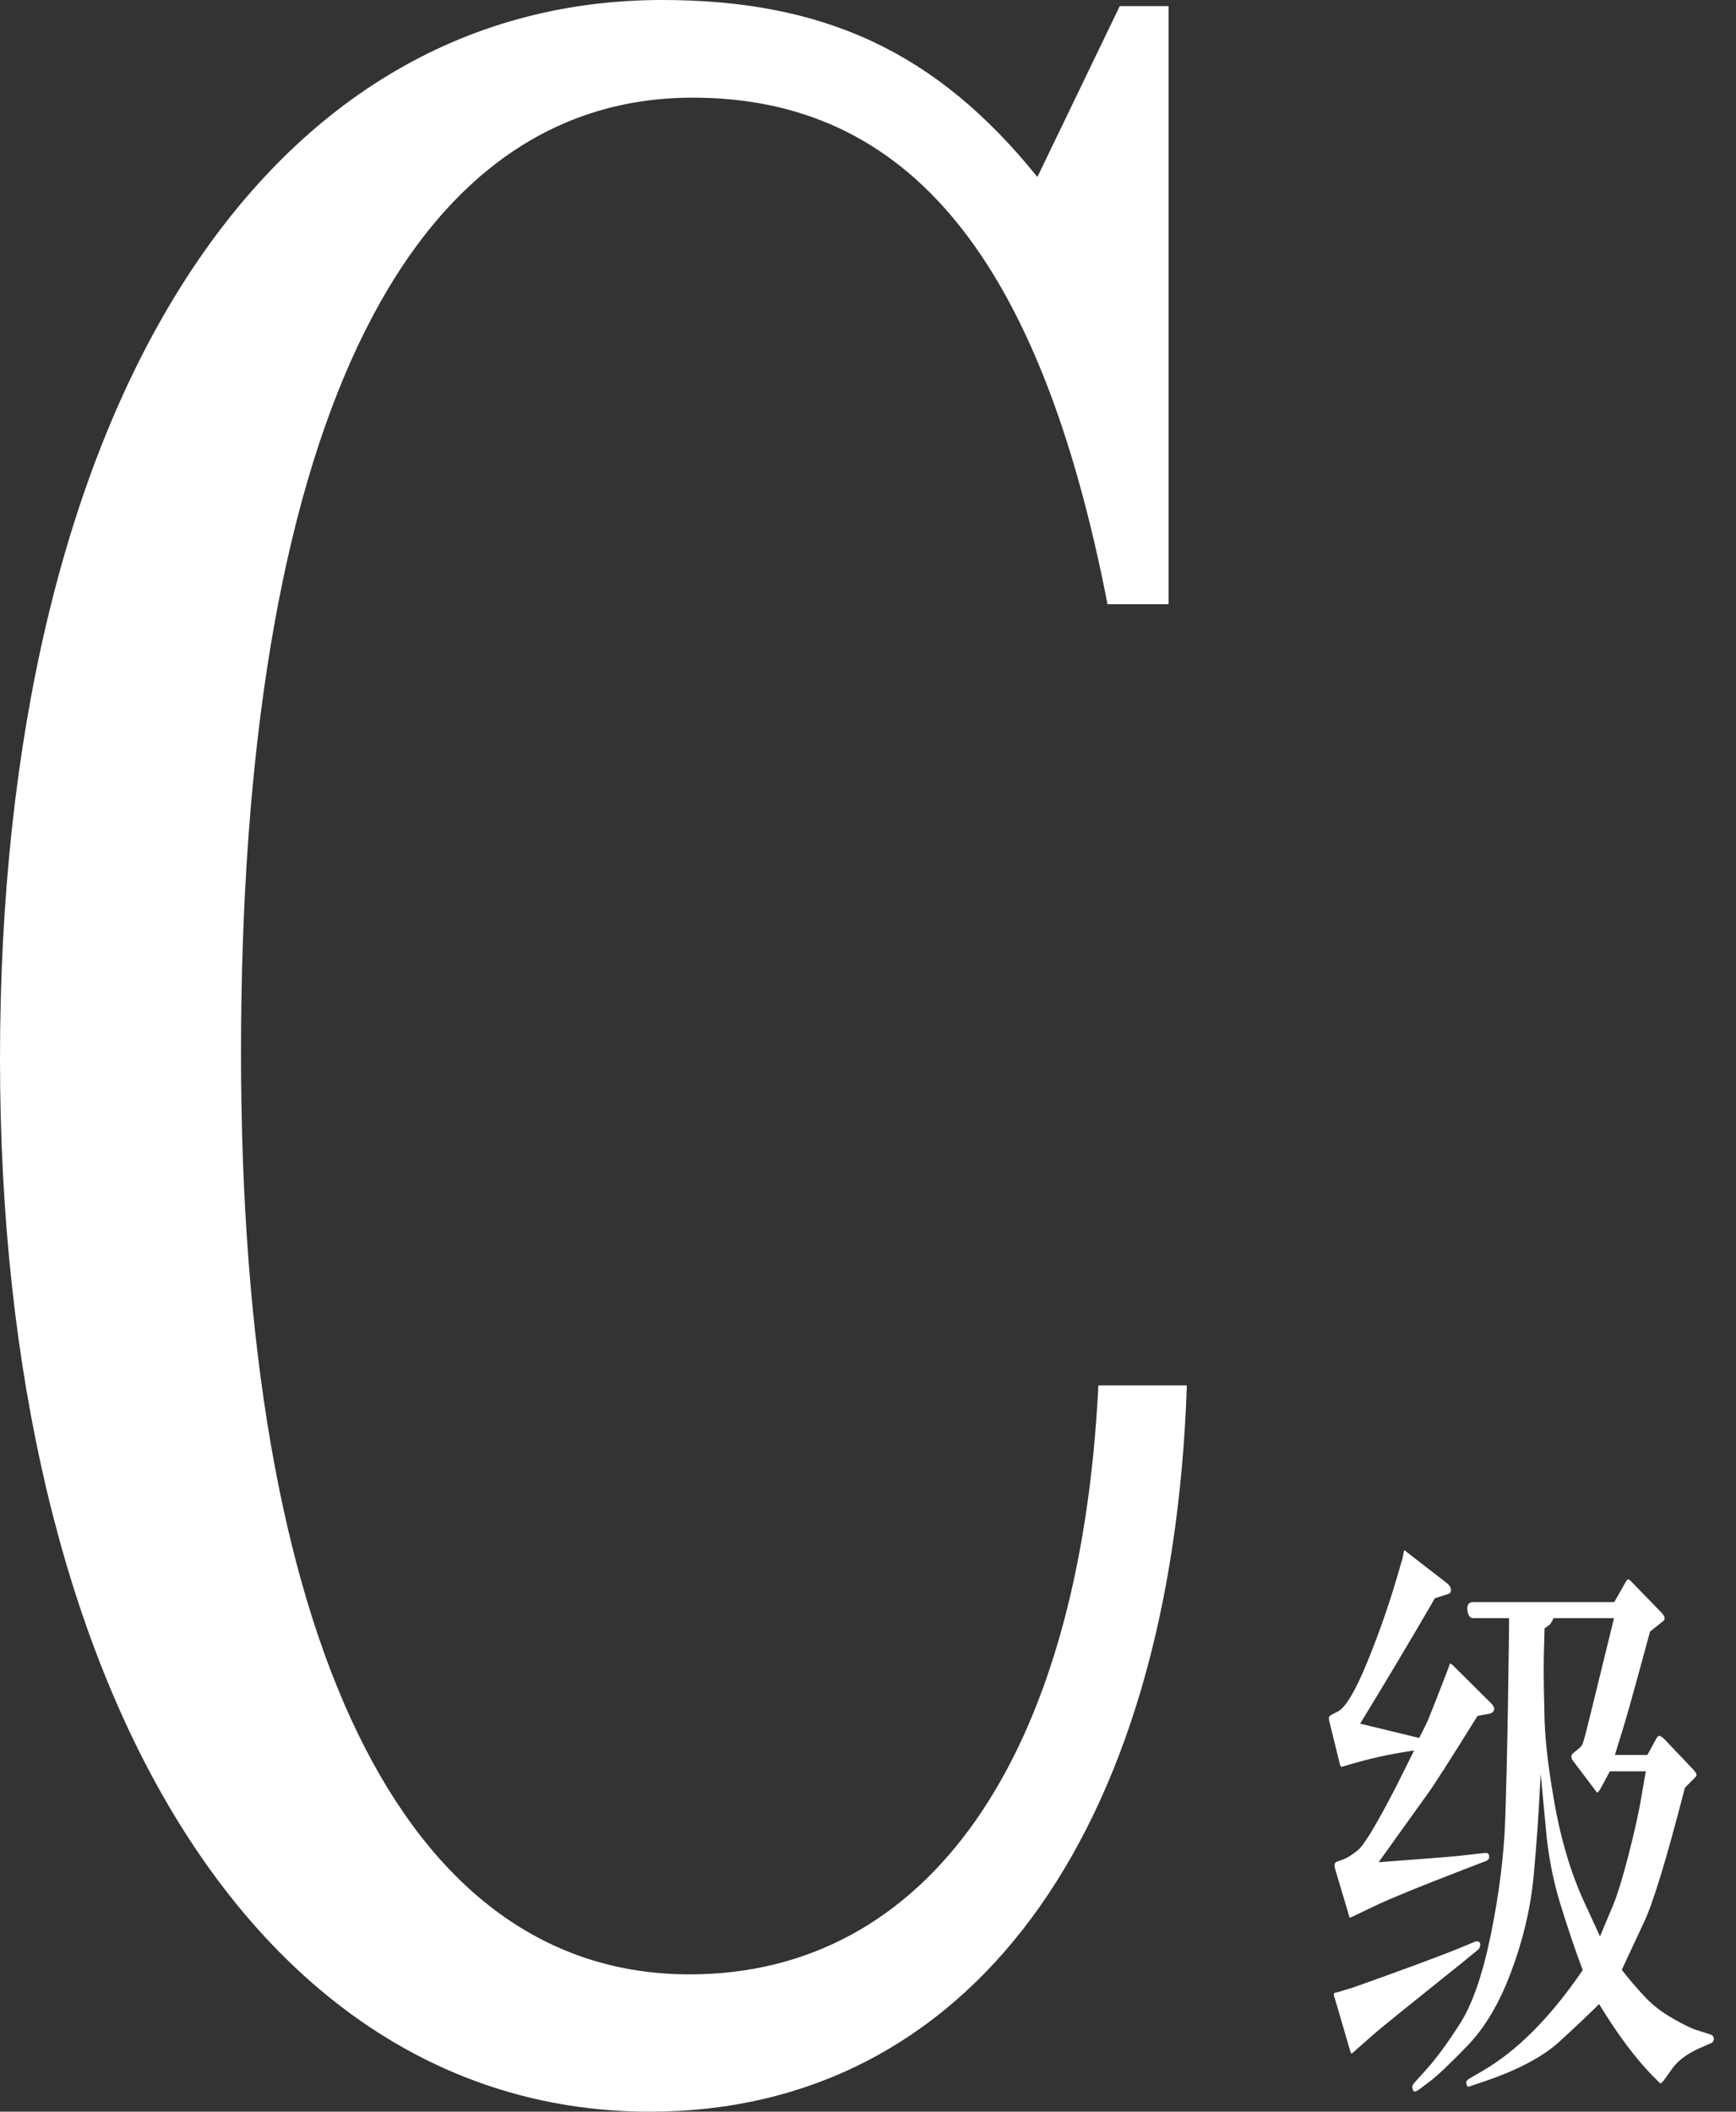
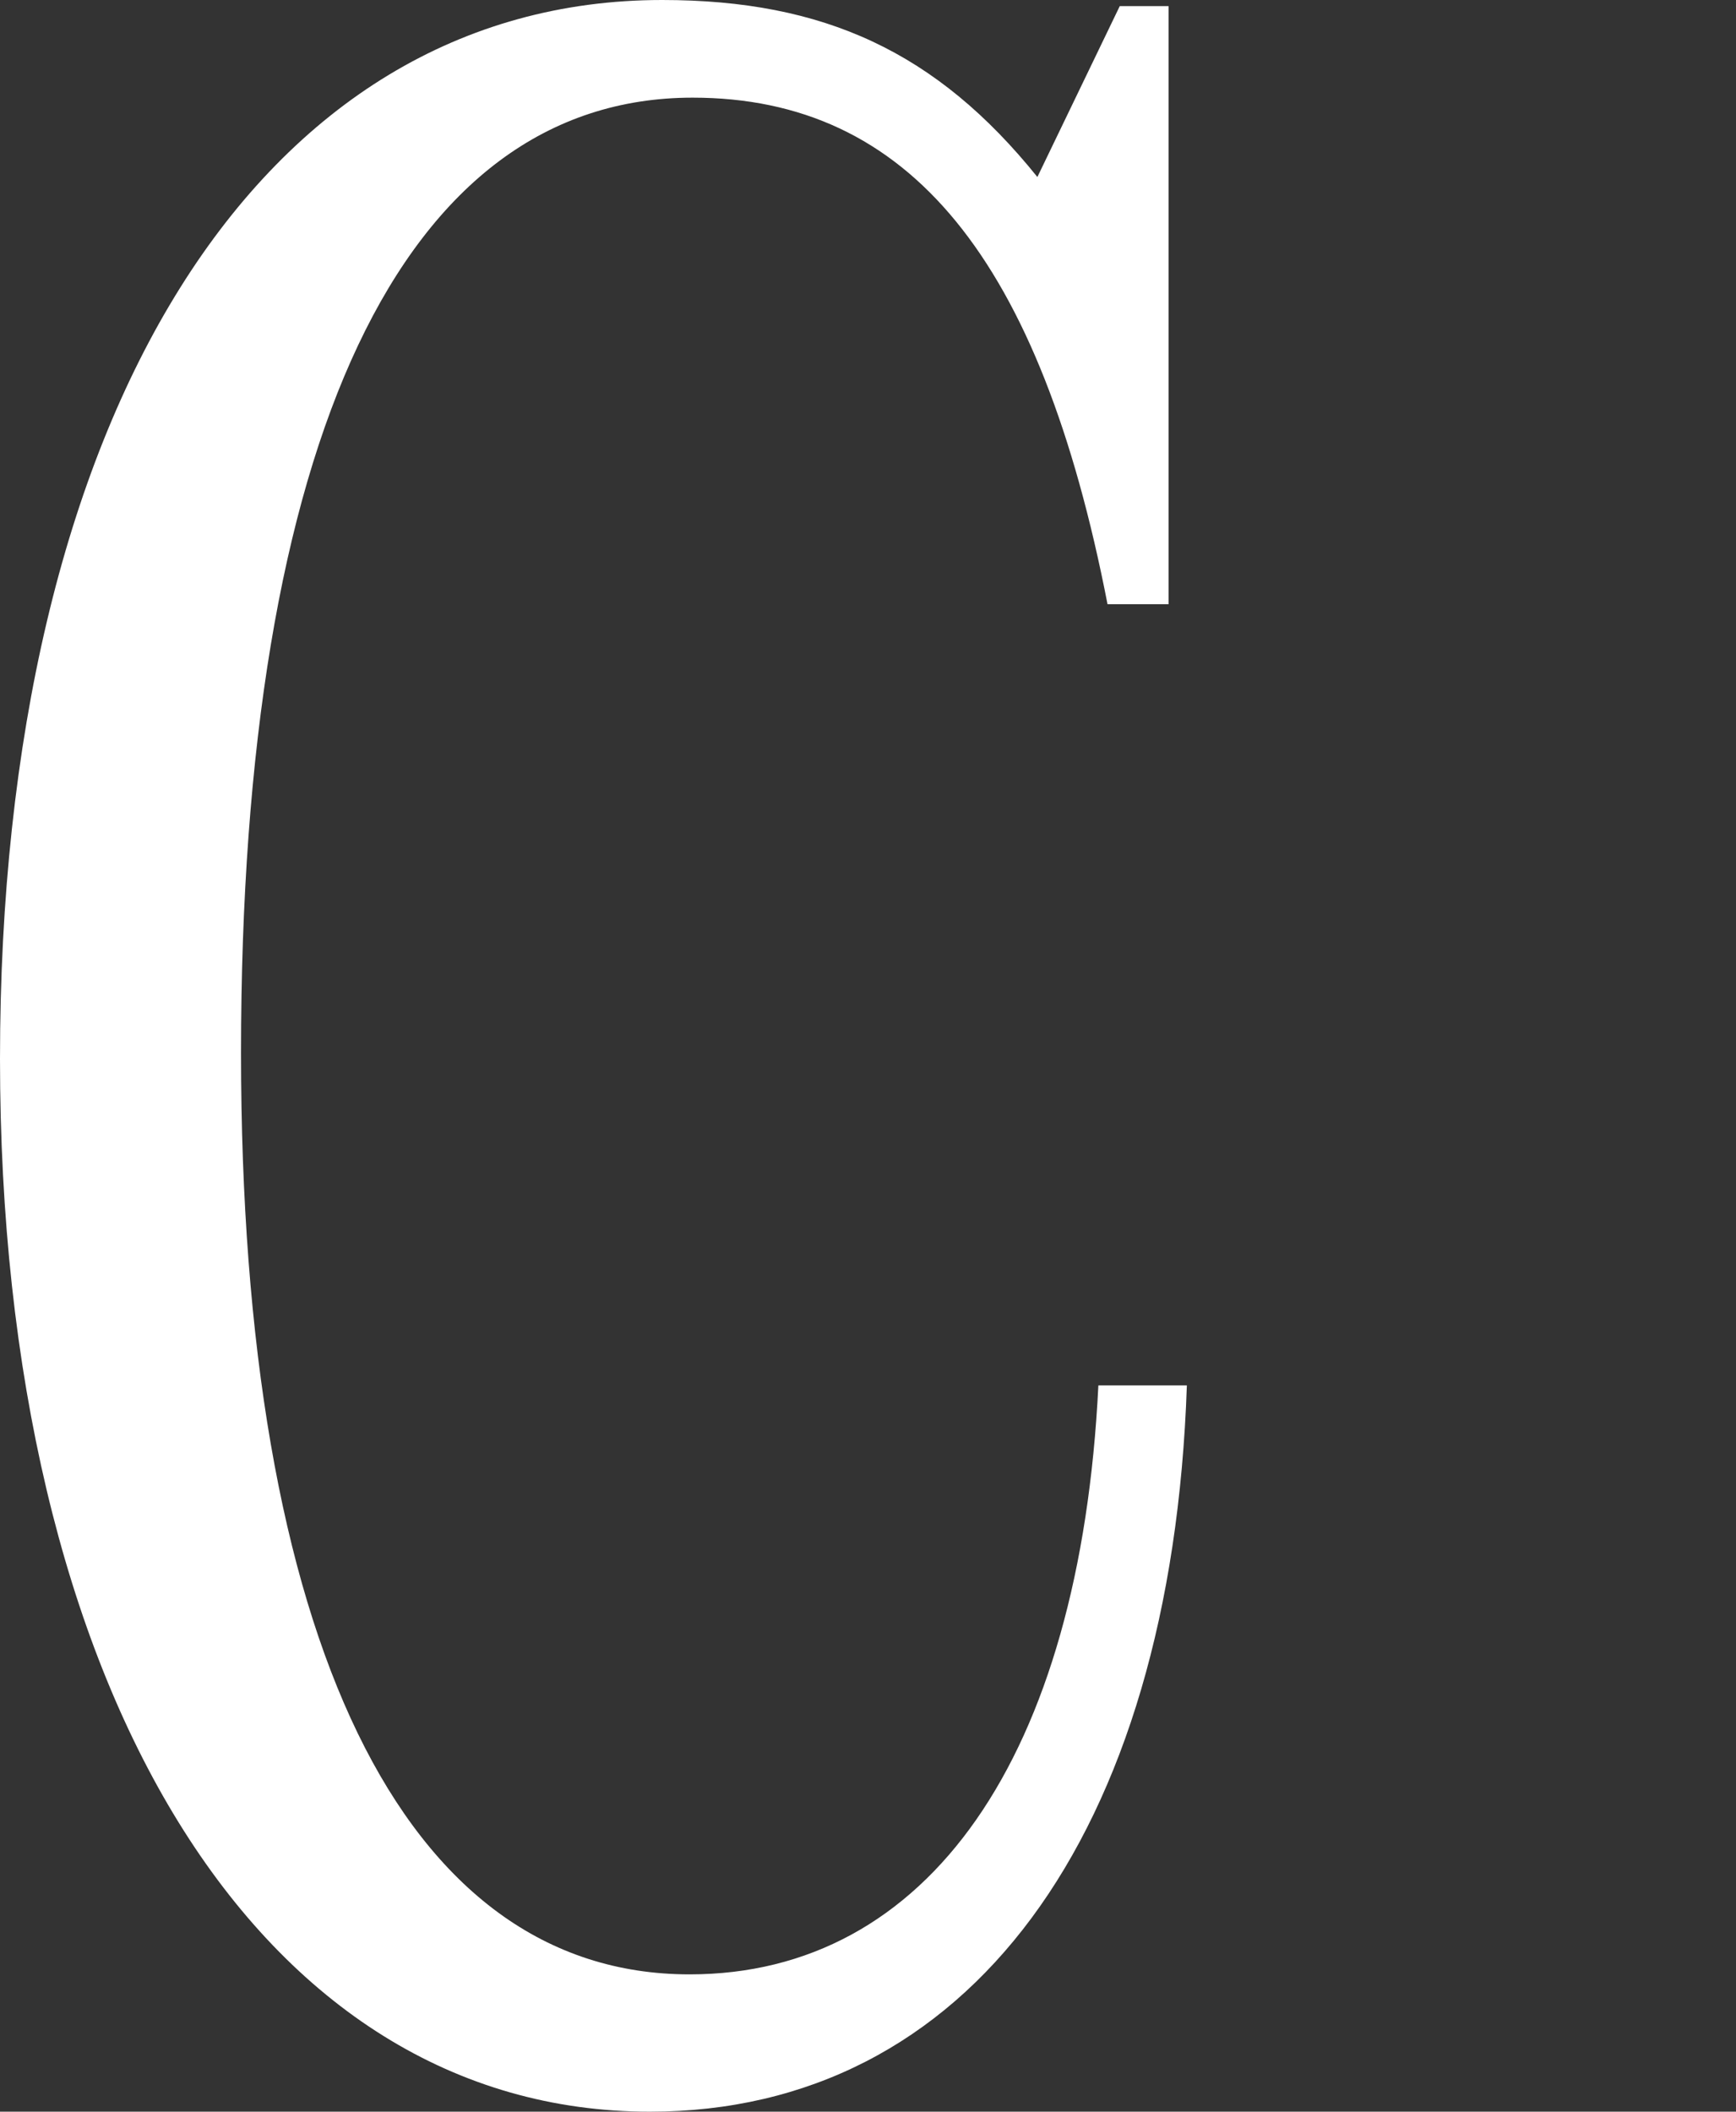
<svg xmlns="http://www.w3.org/2000/svg" width="37" height="45" viewBox="0 0 37 45" fill="none">
  <rect x="0" y="0" width="37" height="45" fill="#333333" stroke="none" />
  <path d="M23.41 29.523C23.02 37.457 19.769 42.074 14.697 42.074C8.584 42.074 5.137 34.92 5.137 22.435C5.137 9.364 8.584 2.081 14.762 2.081C19.379 2.081 22.175 5.527 23.605 12.876H24.906V0.13H23.866L22.11 3.772C19.964 1.105 17.558 0 14.111 0C5.527 0 0 8.844 0 22.565C0 36.026 5.527 45 13.851 45C20.614 45 24.971 39.147 25.296 29.523H23.41Z" fill="white" />
-   <path d="M32.164 34.483H31.402C31.33 34.483 31.288 34.426 31.275 34.312C31.262 34.197 31.305 34.14 31.402 34.14H34.406L34.647 33.715C34.669 33.681 34.683 33.662 34.692 33.657C34.705 33.649 34.73 33.664 34.768 33.702L35.416 34.369C35.441 34.398 35.458 34.422 35.467 34.439C35.475 34.451 35.479 34.47 35.479 34.496C35.479 34.517 35.46 34.54 35.422 34.566L35.168 34.769C34.982 35.455 34.84 35.971 34.743 36.318C34.645 36.666 34.537 37.025 34.419 37.398H35.111L35.295 37.061C35.321 37.015 35.342 36.992 35.359 36.992C35.38 36.987 35.416 37.008 35.467 37.055L36.095 37.715C36.125 37.749 36.14 37.77 36.14 37.779C36.144 37.783 36.148 37.789 36.152 37.798C36.157 37.806 36.159 37.817 36.159 37.83C36.159 37.838 36.15 37.853 36.133 37.874L35.911 38.096C35.517 39.629 35.221 40.596 35.022 40.999L34.565 41.977C34.717 42.171 34.878 42.36 35.047 42.542C35.217 42.724 35.418 42.88 35.651 43.012C35.884 43.147 36.059 43.232 36.178 43.266L36.457 43.355C36.504 43.372 36.527 43.401 36.527 43.444C36.531 43.49 36.508 43.524 36.457 43.545L36.21 43.653C35.96 43.767 35.776 43.903 35.657 44.06L35.467 44.326C35.428 44.373 35.405 44.396 35.397 44.396C35.388 44.4 35.369 44.386 35.34 44.352L35.212 44.225C34.848 43.852 34.472 43.346 34.082 42.707C33.879 42.91 33.599 43.175 33.244 43.501C32.888 43.827 32.355 44.11 31.644 44.352L31.326 44.46C31.309 44.468 31.294 44.468 31.282 44.46C31.273 44.46 31.267 44.451 31.262 44.434C31.258 44.422 31.254 44.403 31.25 44.377C31.25 44.352 31.269 44.326 31.307 44.301L31.58 44.142C32.325 43.715 33.043 42.995 33.733 41.983C33.568 41.543 33.407 41.066 33.25 40.554C33.094 40.042 32.992 39.504 32.945 38.941L32.837 37.798C32.799 38.598 32.748 39.333 32.685 40.002C32.621 40.666 32.463 41.337 32.209 42.015C31.959 42.688 31.644 43.219 31.262 43.609C30.886 43.998 30.619 44.25 30.462 44.364L30.234 44.536C30.174 44.578 30.136 44.582 30.119 44.549C30.107 44.519 30.1 44.491 30.1 44.466C30.105 44.441 30.119 44.413 30.145 44.383L30.386 44.117C30.598 43.884 30.837 43.56 31.104 43.145C31.375 42.73 31.599 42.087 31.777 41.215C31.955 40.338 32.056 39.519 32.082 38.757C32.107 37.991 32.126 37.188 32.139 36.35C32.152 35.508 32.158 35.08 32.158 35.067L32.164 34.483ZM34.4 34.483H33.111C33.089 34.53 33.07 34.566 33.053 34.591C33.041 34.616 32.996 34.652 32.92 34.699C32.907 35.097 32.901 35.398 32.901 35.601C32.901 35.8 32.907 36.153 32.92 36.661C32.937 37.169 33.017 37.811 33.161 38.586C33.309 39.36 33.53 40.05 33.822 40.656L34.101 41.265C34.186 41.066 34.279 40.844 34.381 40.599C34.482 40.349 34.594 39.983 34.717 39.5C34.84 39.017 34.927 38.626 34.978 38.325C35.028 38.02 35.062 37.828 35.079 37.747H34.311L34.127 38.09C34.089 38.158 34.063 38.194 34.05 38.198C34.038 38.198 34.025 38.188 34.012 38.166L33.523 37.519C33.511 37.502 33.502 37.487 33.498 37.474C33.494 37.461 33.492 37.447 33.492 37.43C33.492 37.408 33.502 37.387 33.523 37.366L33.644 37.265C33.682 37.235 33.71 37.203 33.727 37.169C33.743 37.131 33.771 37.038 33.809 36.89L33.885 36.585L34.4 34.483ZM28.989 36.731L30.247 37.036C30.348 36.841 30.414 36.708 30.443 36.636C30.473 36.56 30.534 36.405 30.628 36.172L30.869 35.55L30.901 35.455C30.909 35.442 30.934 35.457 30.977 35.499L31.777 36.293C31.823 36.34 31.847 36.38 31.847 36.414C31.843 36.473 31.804 36.509 31.733 36.522L31.491 36.566C30.907 37.506 30.547 38.067 30.412 38.249L29.383 39.684C29.764 39.654 30.124 39.627 30.462 39.602C30.805 39.576 31.047 39.555 31.186 39.538L31.65 39.487C31.709 39.483 31.739 39.506 31.739 39.557C31.743 39.608 31.72 39.642 31.669 39.659L31.224 39.83C30.268 40.199 29.639 40.455 29.338 40.599L28.913 40.802C28.82 40.848 28.771 40.87 28.767 40.865C28.763 40.861 28.75 40.821 28.729 40.745L28.462 39.849C28.445 39.794 28.439 39.758 28.443 39.741C28.447 39.707 28.46 39.686 28.481 39.678L28.633 39.621C28.71 39.595 28.811 39.532 28.938 39.43C29.07 39.328 29.349 38.863 29.776 38.033L30.139 37.303C29.707 37.366 29.317 37.447 28.97 37.544L28.678 37.627L28.595 37.652C28.578 37.648 28.566 37.629 28.557 37.595L28.335 36.693C28.326 36.655 28.322 36.625 28.322 36.604C28.322 36.583 28.346 36.56 28.392 36.534L28.506 36.477C28.672 36.397 28.879 36.054 29.129 35.448C29.379 34.839 29.595 34.225 29.776 33.607L29.891 33.213L29.923 33.054C29.927 33.046 29.931 33.039 29.935 33.035L30.005 33.092L30.843 33.74C30.898 33.787 30.926 33.835 30.926 33.886C30.922 33.933 30.901 33.96 30.863 33.969L30.583 34.058C30.05 34.976 29.518 35.867 28.989 36.731ZM28.849 42.351C29.988 41.945 30.746 41.663 31.123 41.507L31.447 41.373C31.468 41.365 31.491 41.367 31.517 41.38C31.542 41.388 31.552 41.414 31.548 41.456C31.544 41.498 31.525 41.532 31.491 41.557L31.212 41.786C30.086 42.688 29.444 43.206 29.288 43.342L28.913 43.672C28.845 43.736 28.807 43.765 28.799 43.761C28.794 43.757 28.784 43.727 28.767 43.672L28.487 42.713L28.43 42.523C28.426 42.502 28.43 42.483 28.443 42.466L28.513 42.453L28.849 42.351Z" fill="white" />
</svg>